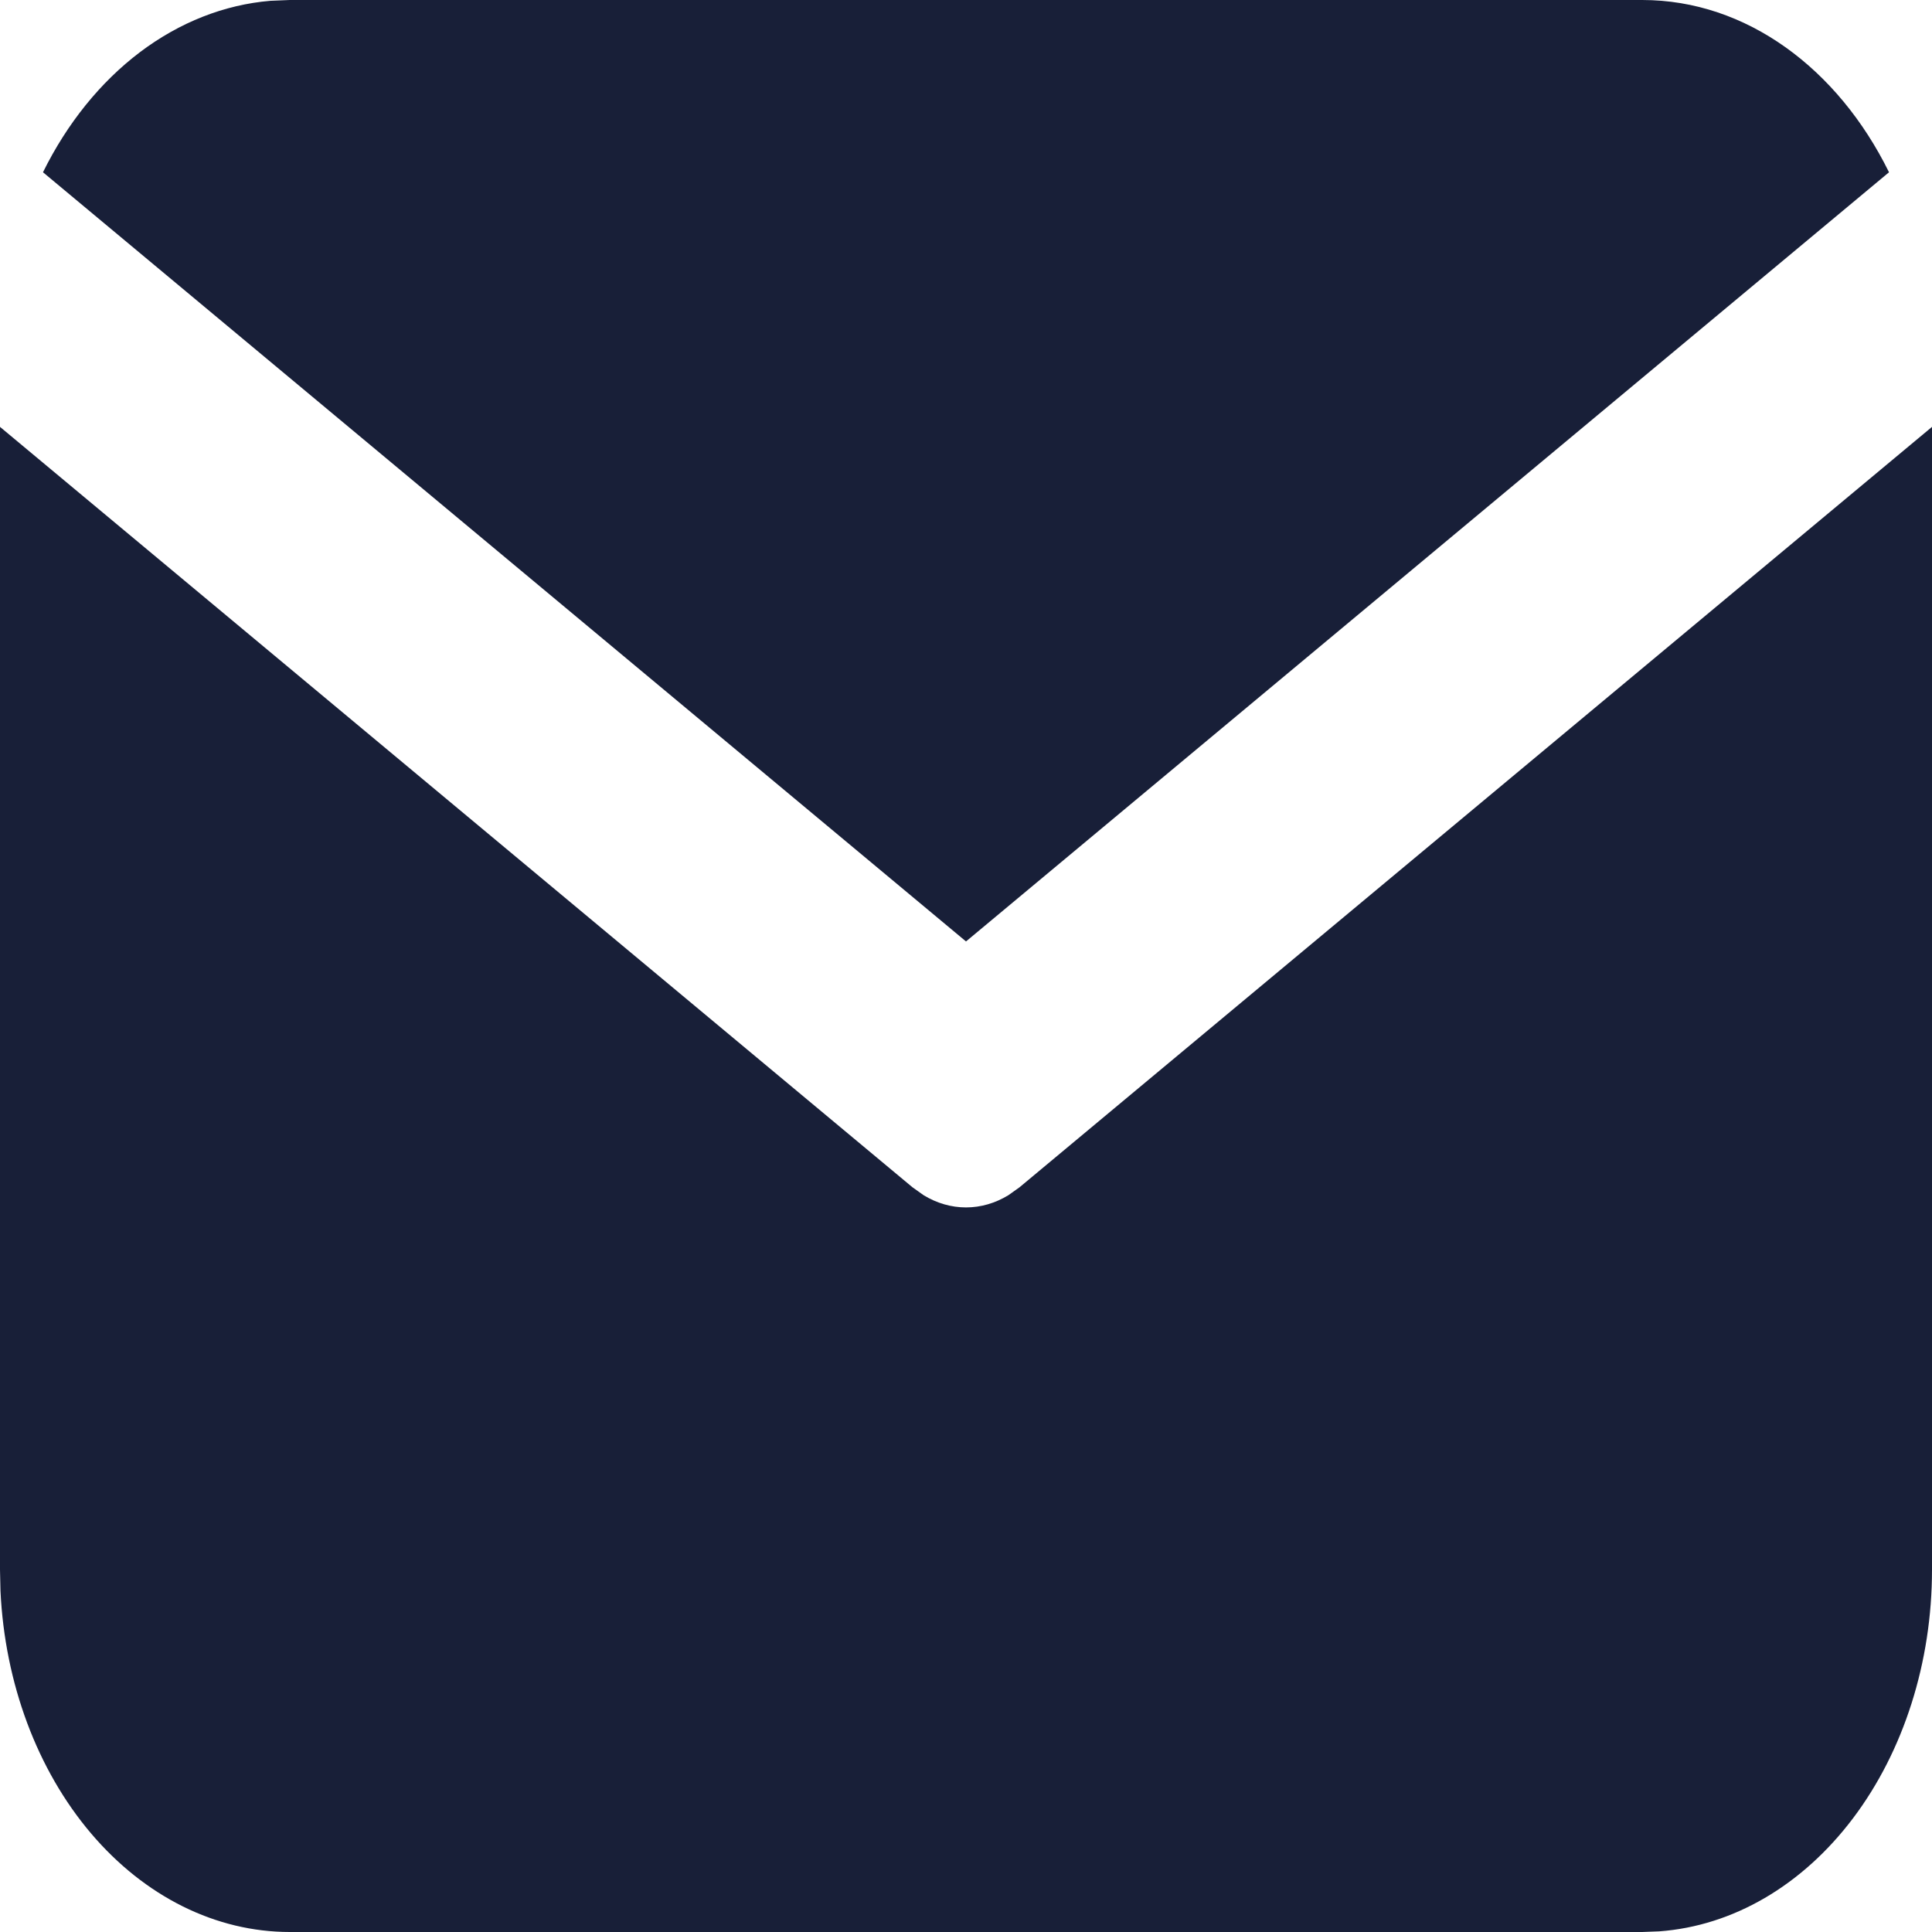
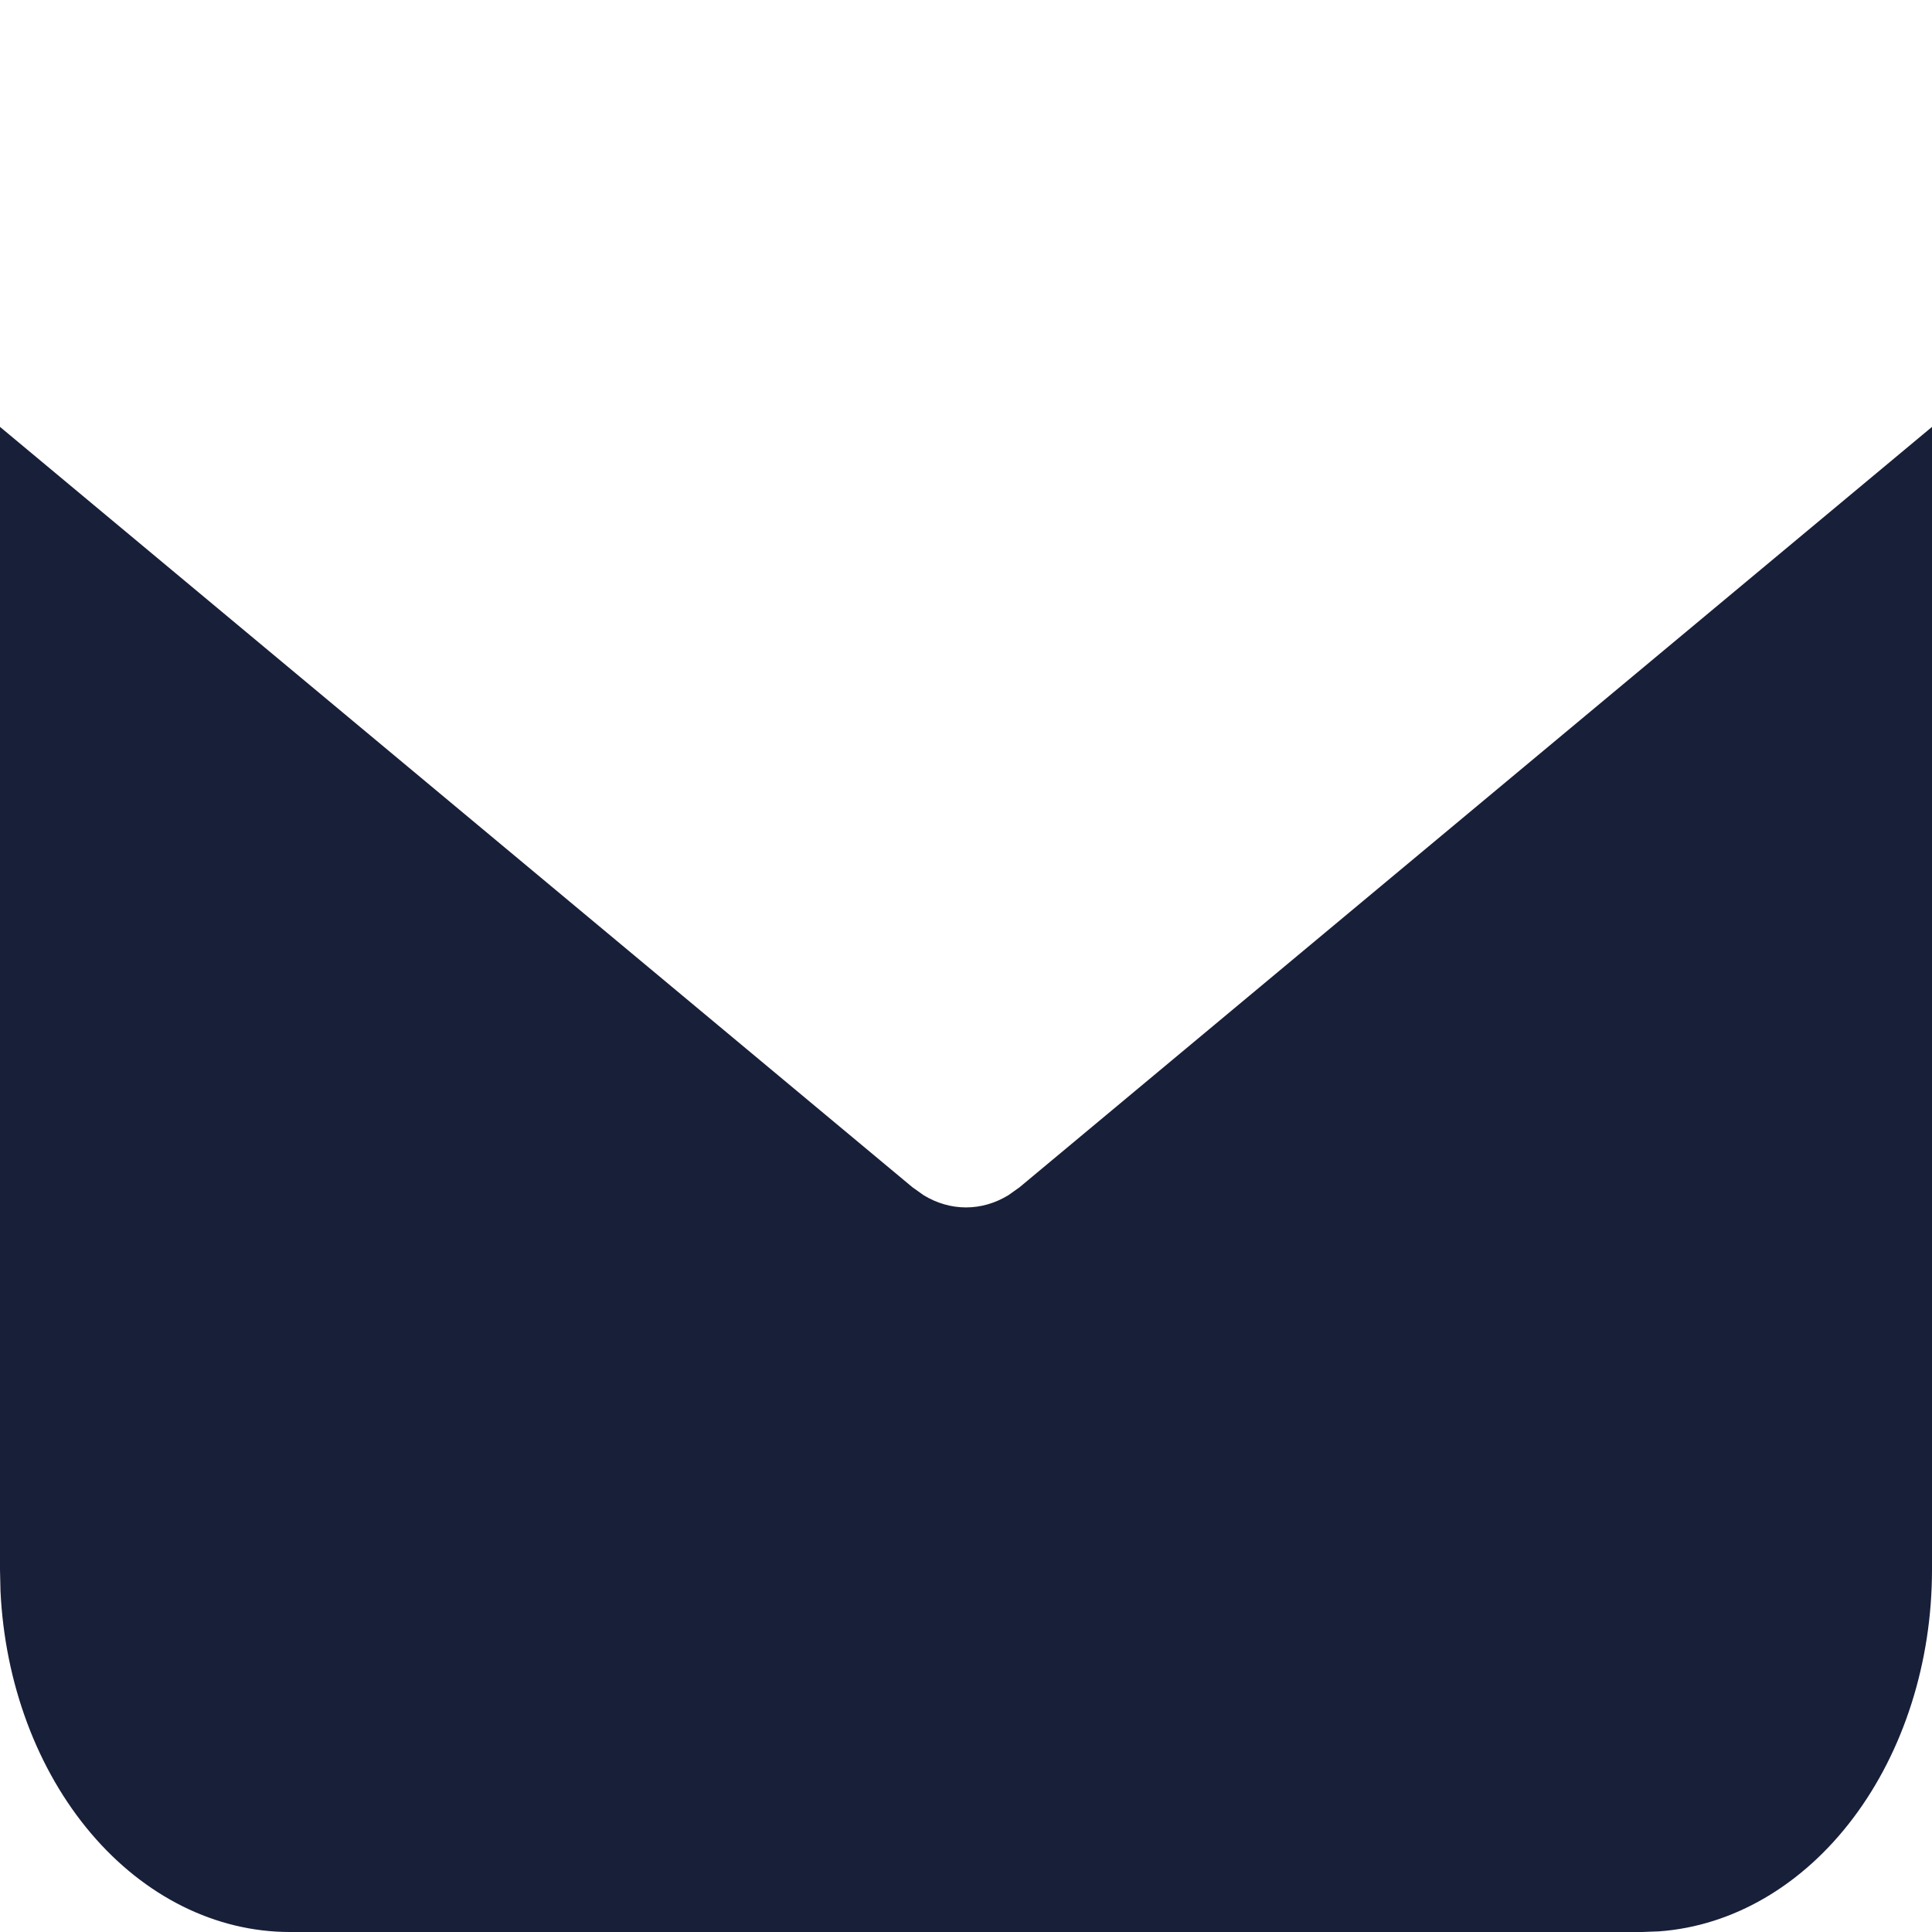
<svg xmlns="http://www.w3.org/2000/svg" width="24" height="24" viewBox="0 0 24 24" fill="none">
-   <path d="M24 5.303V19.5C24 20.648 23.649 21.752 23.019 22.587C22.389 23.422 21.528 23.925 20.611 23.992L20.4 24H3.6C2.682 24 1.798 23.561 1.13 22.774C0.462 21.987 0.06 20.91 0.006 19.764L0 19.5V5.303L11.334 14.748L11.473 14.847C11.637 14.947 11.817 14.999 12 14.999C12.183 14.999 12.363 14.947 12.527 14.847L12.666 14.748L24 5.303Z" fill="#181F38" />
-   <path d="M20.4 0C21.696 0 22.833 0.855 23.466 2.14L12 11.695L0.534 2.14C0.835 1.53 1.249 1.018 1.74 0.647C2.231 0.277 2.786 0.058 3.359 0.01L3.6 0H20.4Z" fill="#181F38" />
+   <path d="M24 5.303V19.5C24 20.648 23.649 21.752 23.019 22.587C22.389 23.422 21.528 23.925 20.611 23.992L20.4 24H3.6C2.682 24 1.798 23.561 1.13 22.774C0.462 21.987 0.06 20.91 0.006 19.764L0 19.5V5.303L11.334 14.748L11.473 14.847C11.637 14.947 11.817 14.999 12 14.999C12.183 14.999 12.363 14.947 12.527 14.847L12.666 14.748Z" fill="#181F38" />
</svg>